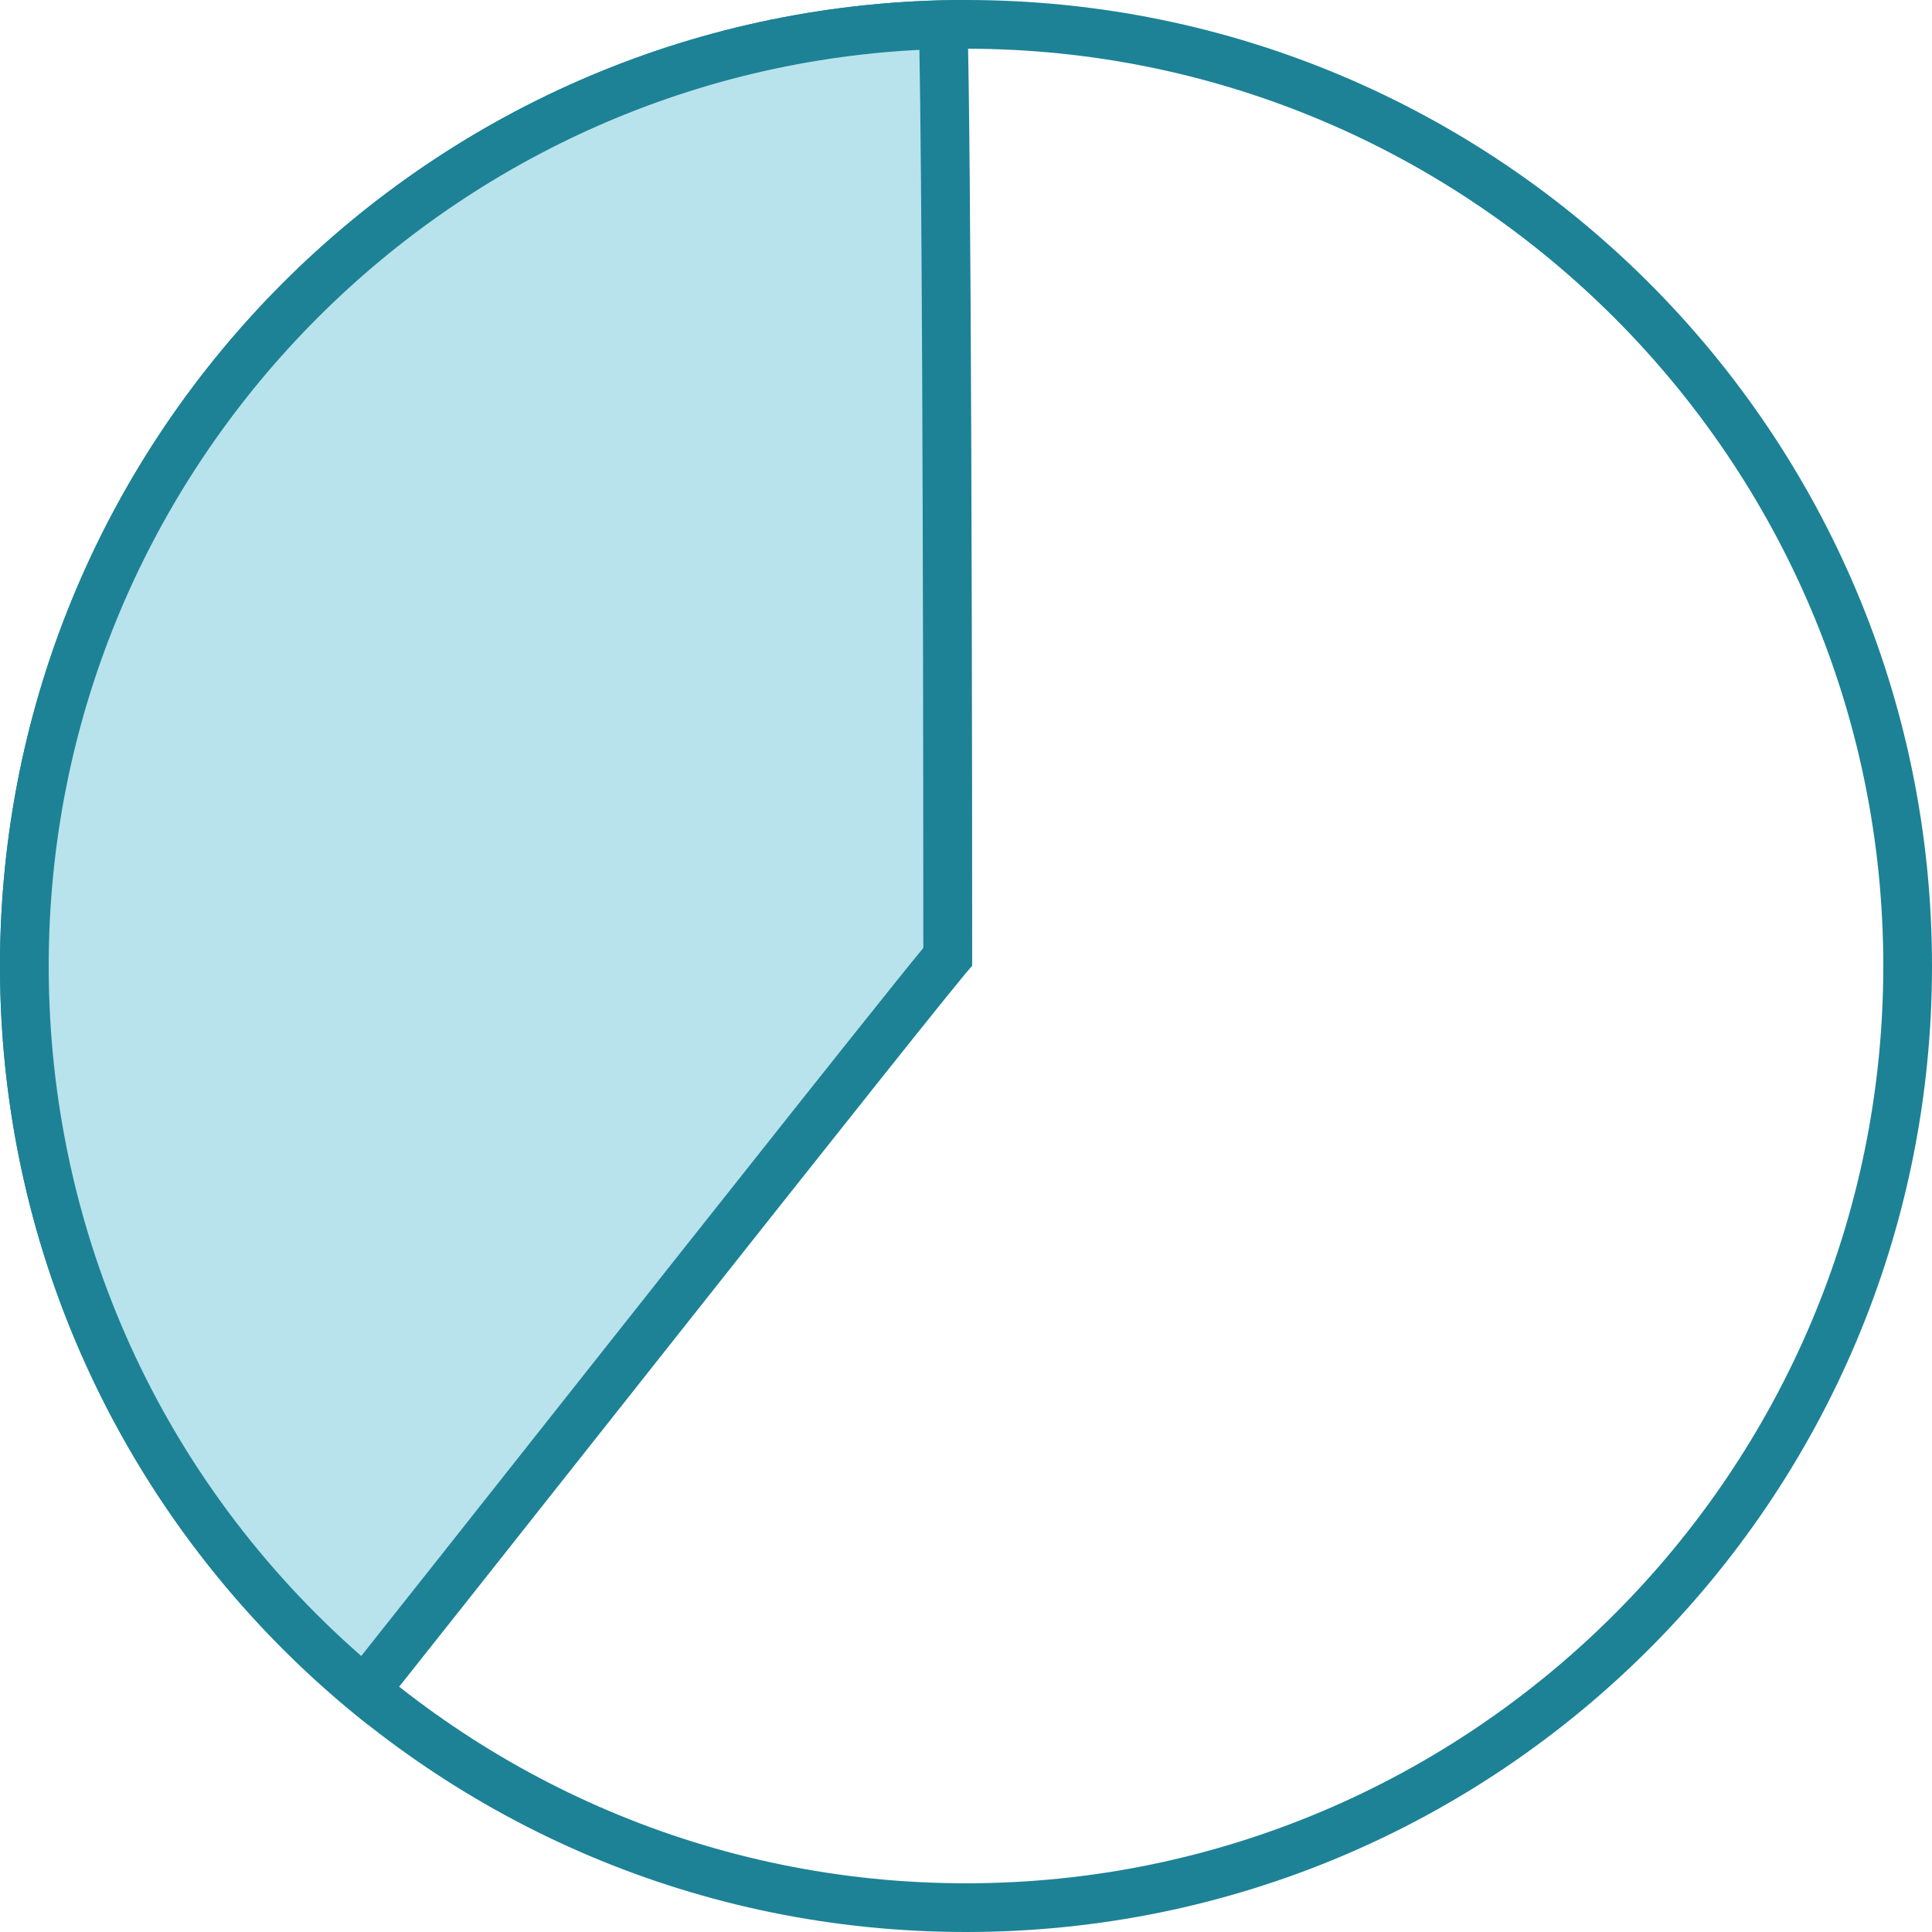
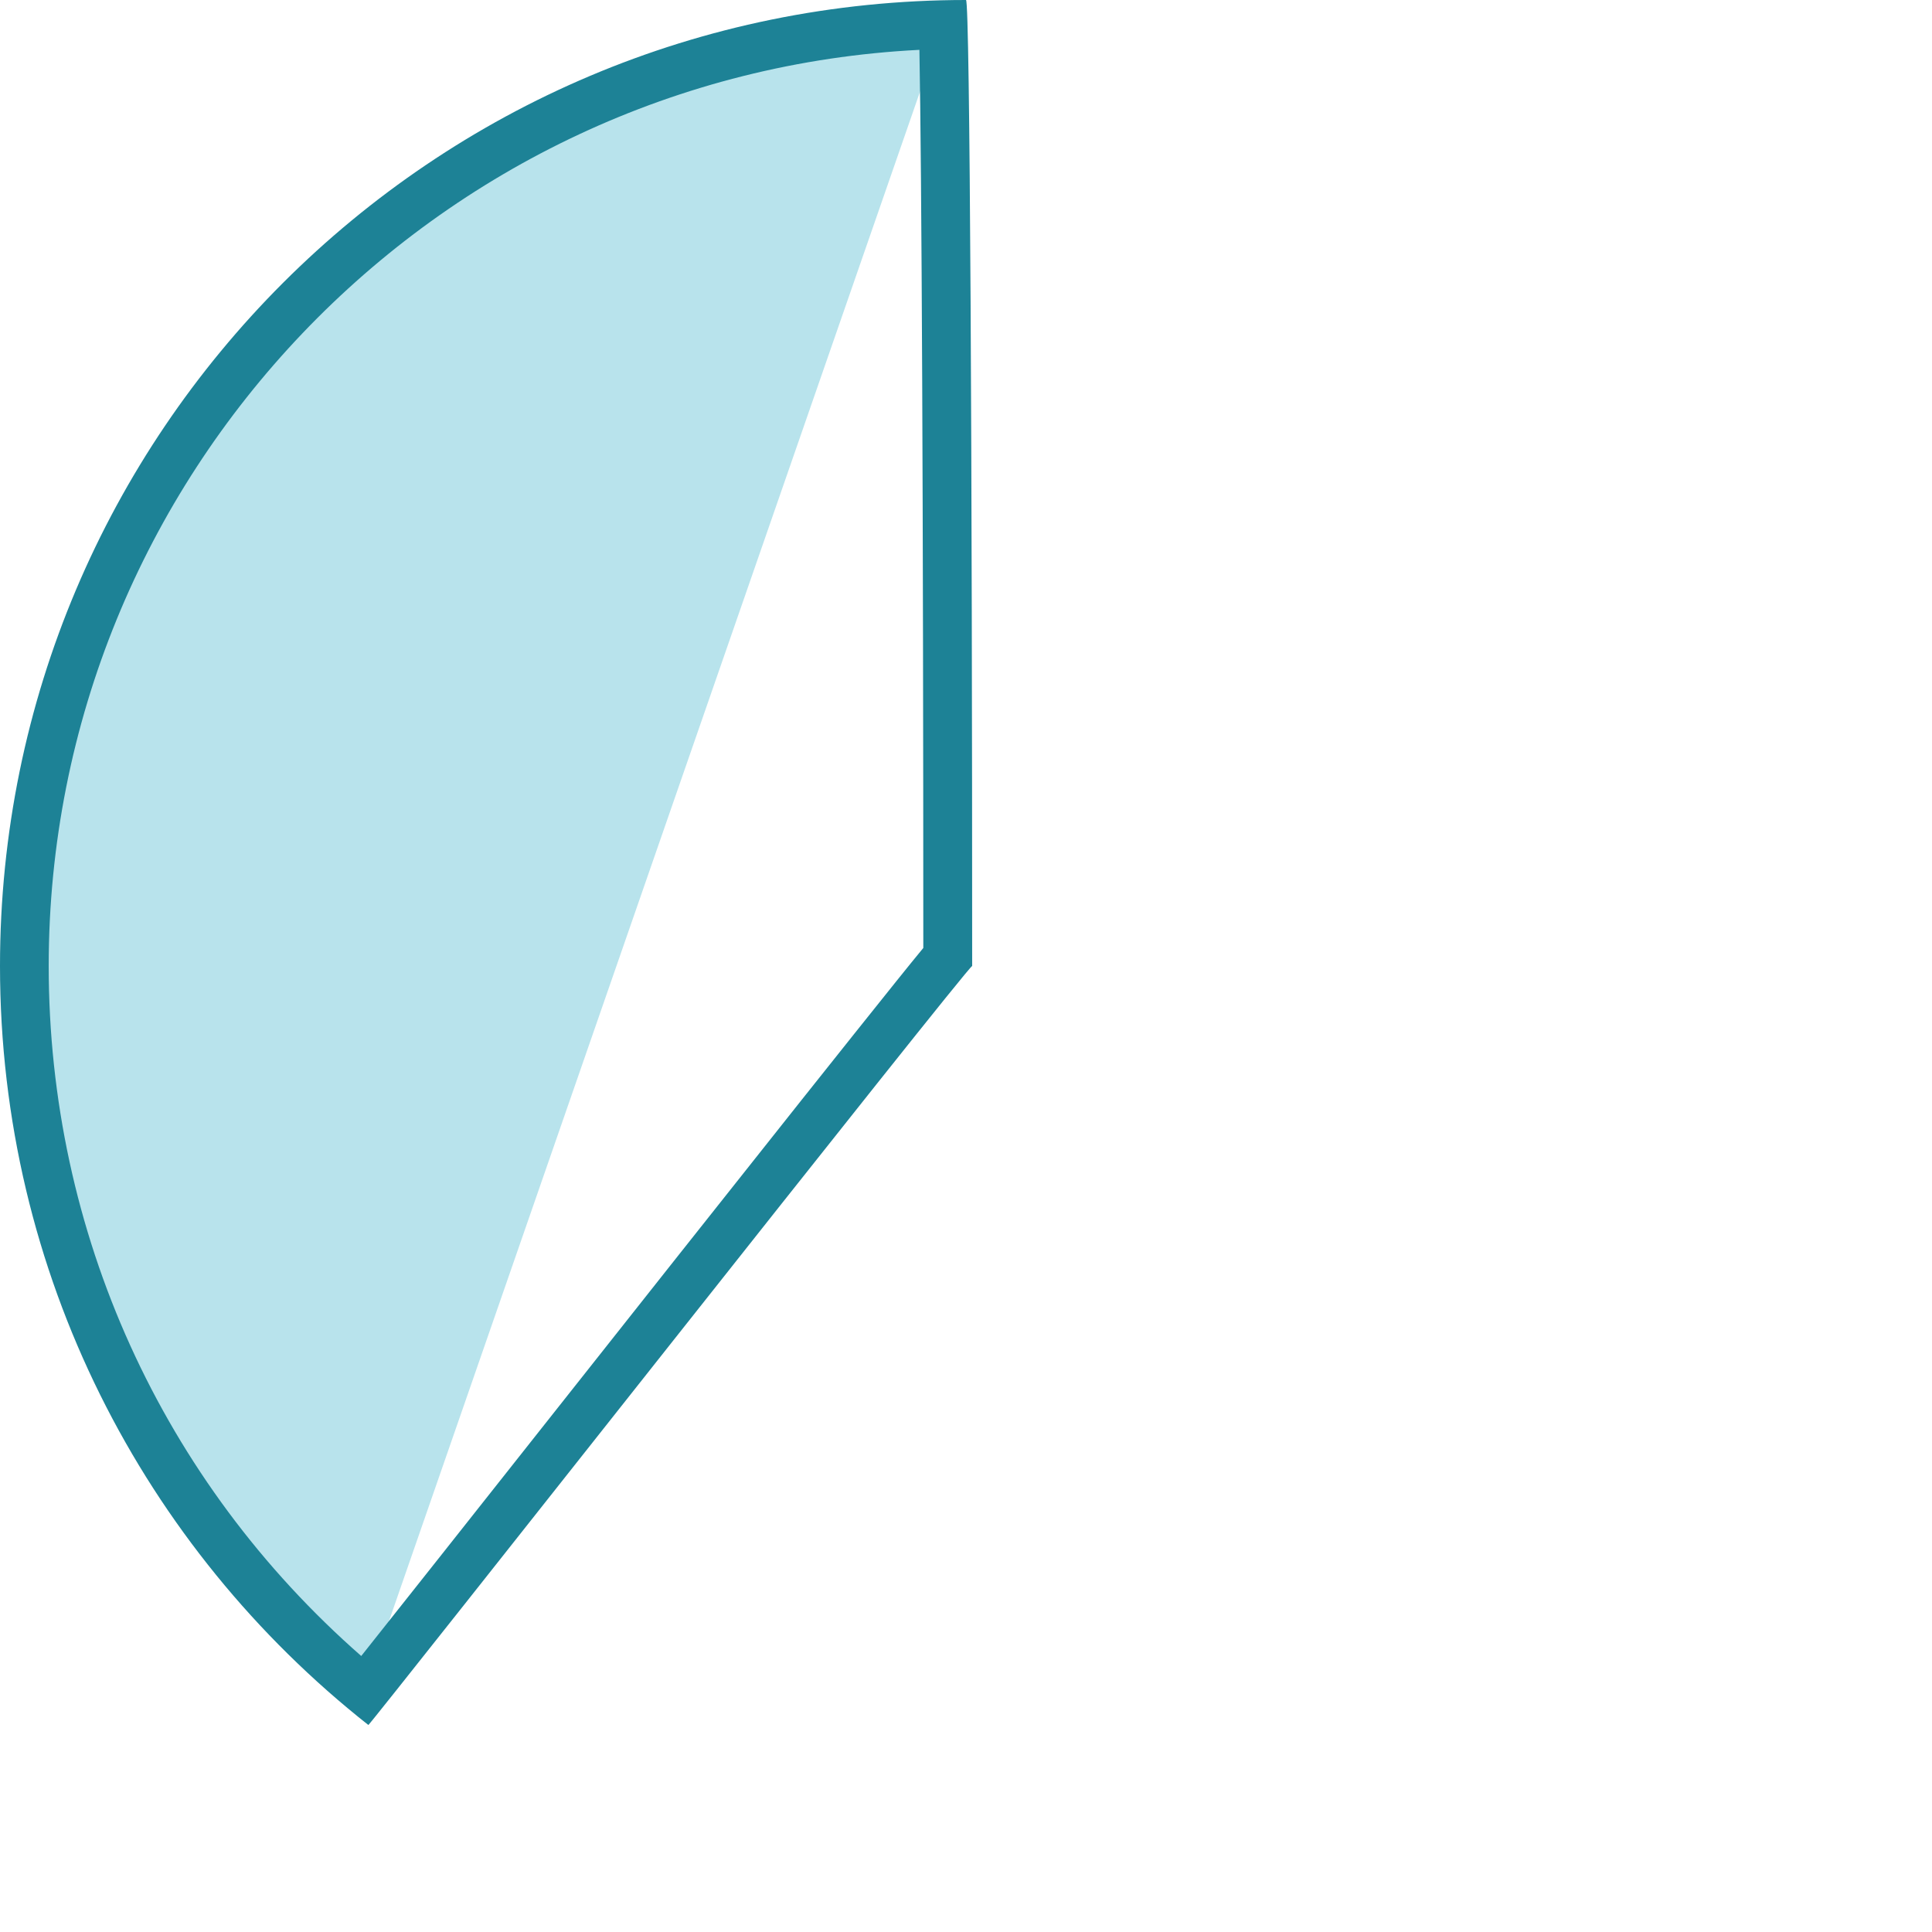
<svg xmlns="http://www.w3.org/2000/svg" id="Layer_166d7143914848" viewBox="0 0 119 119" aria-hidden="true" width="119px" height="119px">
  <defs>
    <linearGradient class="cerosgradient" data-cerosgradient="true" id="CerosGradient_id1c302e4c9" gradientUnits="userSpaceOnUse" x1="50%" y1="100%" x2="50%" y2="0%">
      <stop offset="0%" stop-color="#d1d1d1" />
      <stop offset="100%" stop-color="#d1d1d1" />
    </linearGradient>
    <linearGradient />
    <style>.cls-1-66d7143914848{fill:#1d8296;}.cls-1-66d7143914848,.cls-2-66d7143914848{stroke-width:0px;}.cls-2-66d7143914848{fill:#b8e3ec;}</style>
  </defs>
-   <path class="cls-1-66d7143914848" d="m59.5,3c31.15,0,56.5,25.35,56.5,56.5s-25.35,56.5-56.5,56.5S3,90.65,3,59.5,28.35,3,59.5,3m0-3C26.64,0,0,26.64,0,59.5s26.64,59.5,59.5,59.5,59.5-26.64,59.5-59.5S92.36,0,59.5,0h0Z" />
-   <path class="cls-2-66d7143914848" d="m22.47,104.14C9.12,93.07,1.5,76.88,1.5,59.5,1.5,27.99,26.76,2.26,58.1,1.52c.16,5.58.28,28.39.28,57.49-1.09,1.21-3.2,3.86-7.81,9.67-4.69,5.9-10.69,13.48-16.01,20.22-5.17,6.53-10.1,12.77-12.08,15.25Z" />
+   <path class="cls-2-66d7143914848" d="m22.47,104.14C9.12,93.07,1.5,76.88,1.5,59.5,1.5,27.99,26.76,2.26,58.1,1.52Z" />
  <path class="cls-1-66d7143914848" d="m56.63,3.07c.14,7.35.24,28.71.24,55.32-.44.53-.98,1.2-1.68,2.07-1.44,1.79-3.45,4.32-5.8,7.27-4.68,5.89-10.67,13.46-16,20.2-4.48,5.67-8.79,11.11-11.14,14.07C9.98,91.25,3,75.92,3,59.5,3,29.31,26.81,4.57,56.63,3.07m2.87-3.07C26.64,0,0,26.64,0,59.5c0,18.96,8.87,35.85,22.69,46.75.31-.25,36.92-46.75,37.19-46.75,0,0,0,0,0,0,0-29.75-.13-59.5-.38-59.5h0Zm.38,59.5h0s0,0,0,0h0Z" />
</svg>